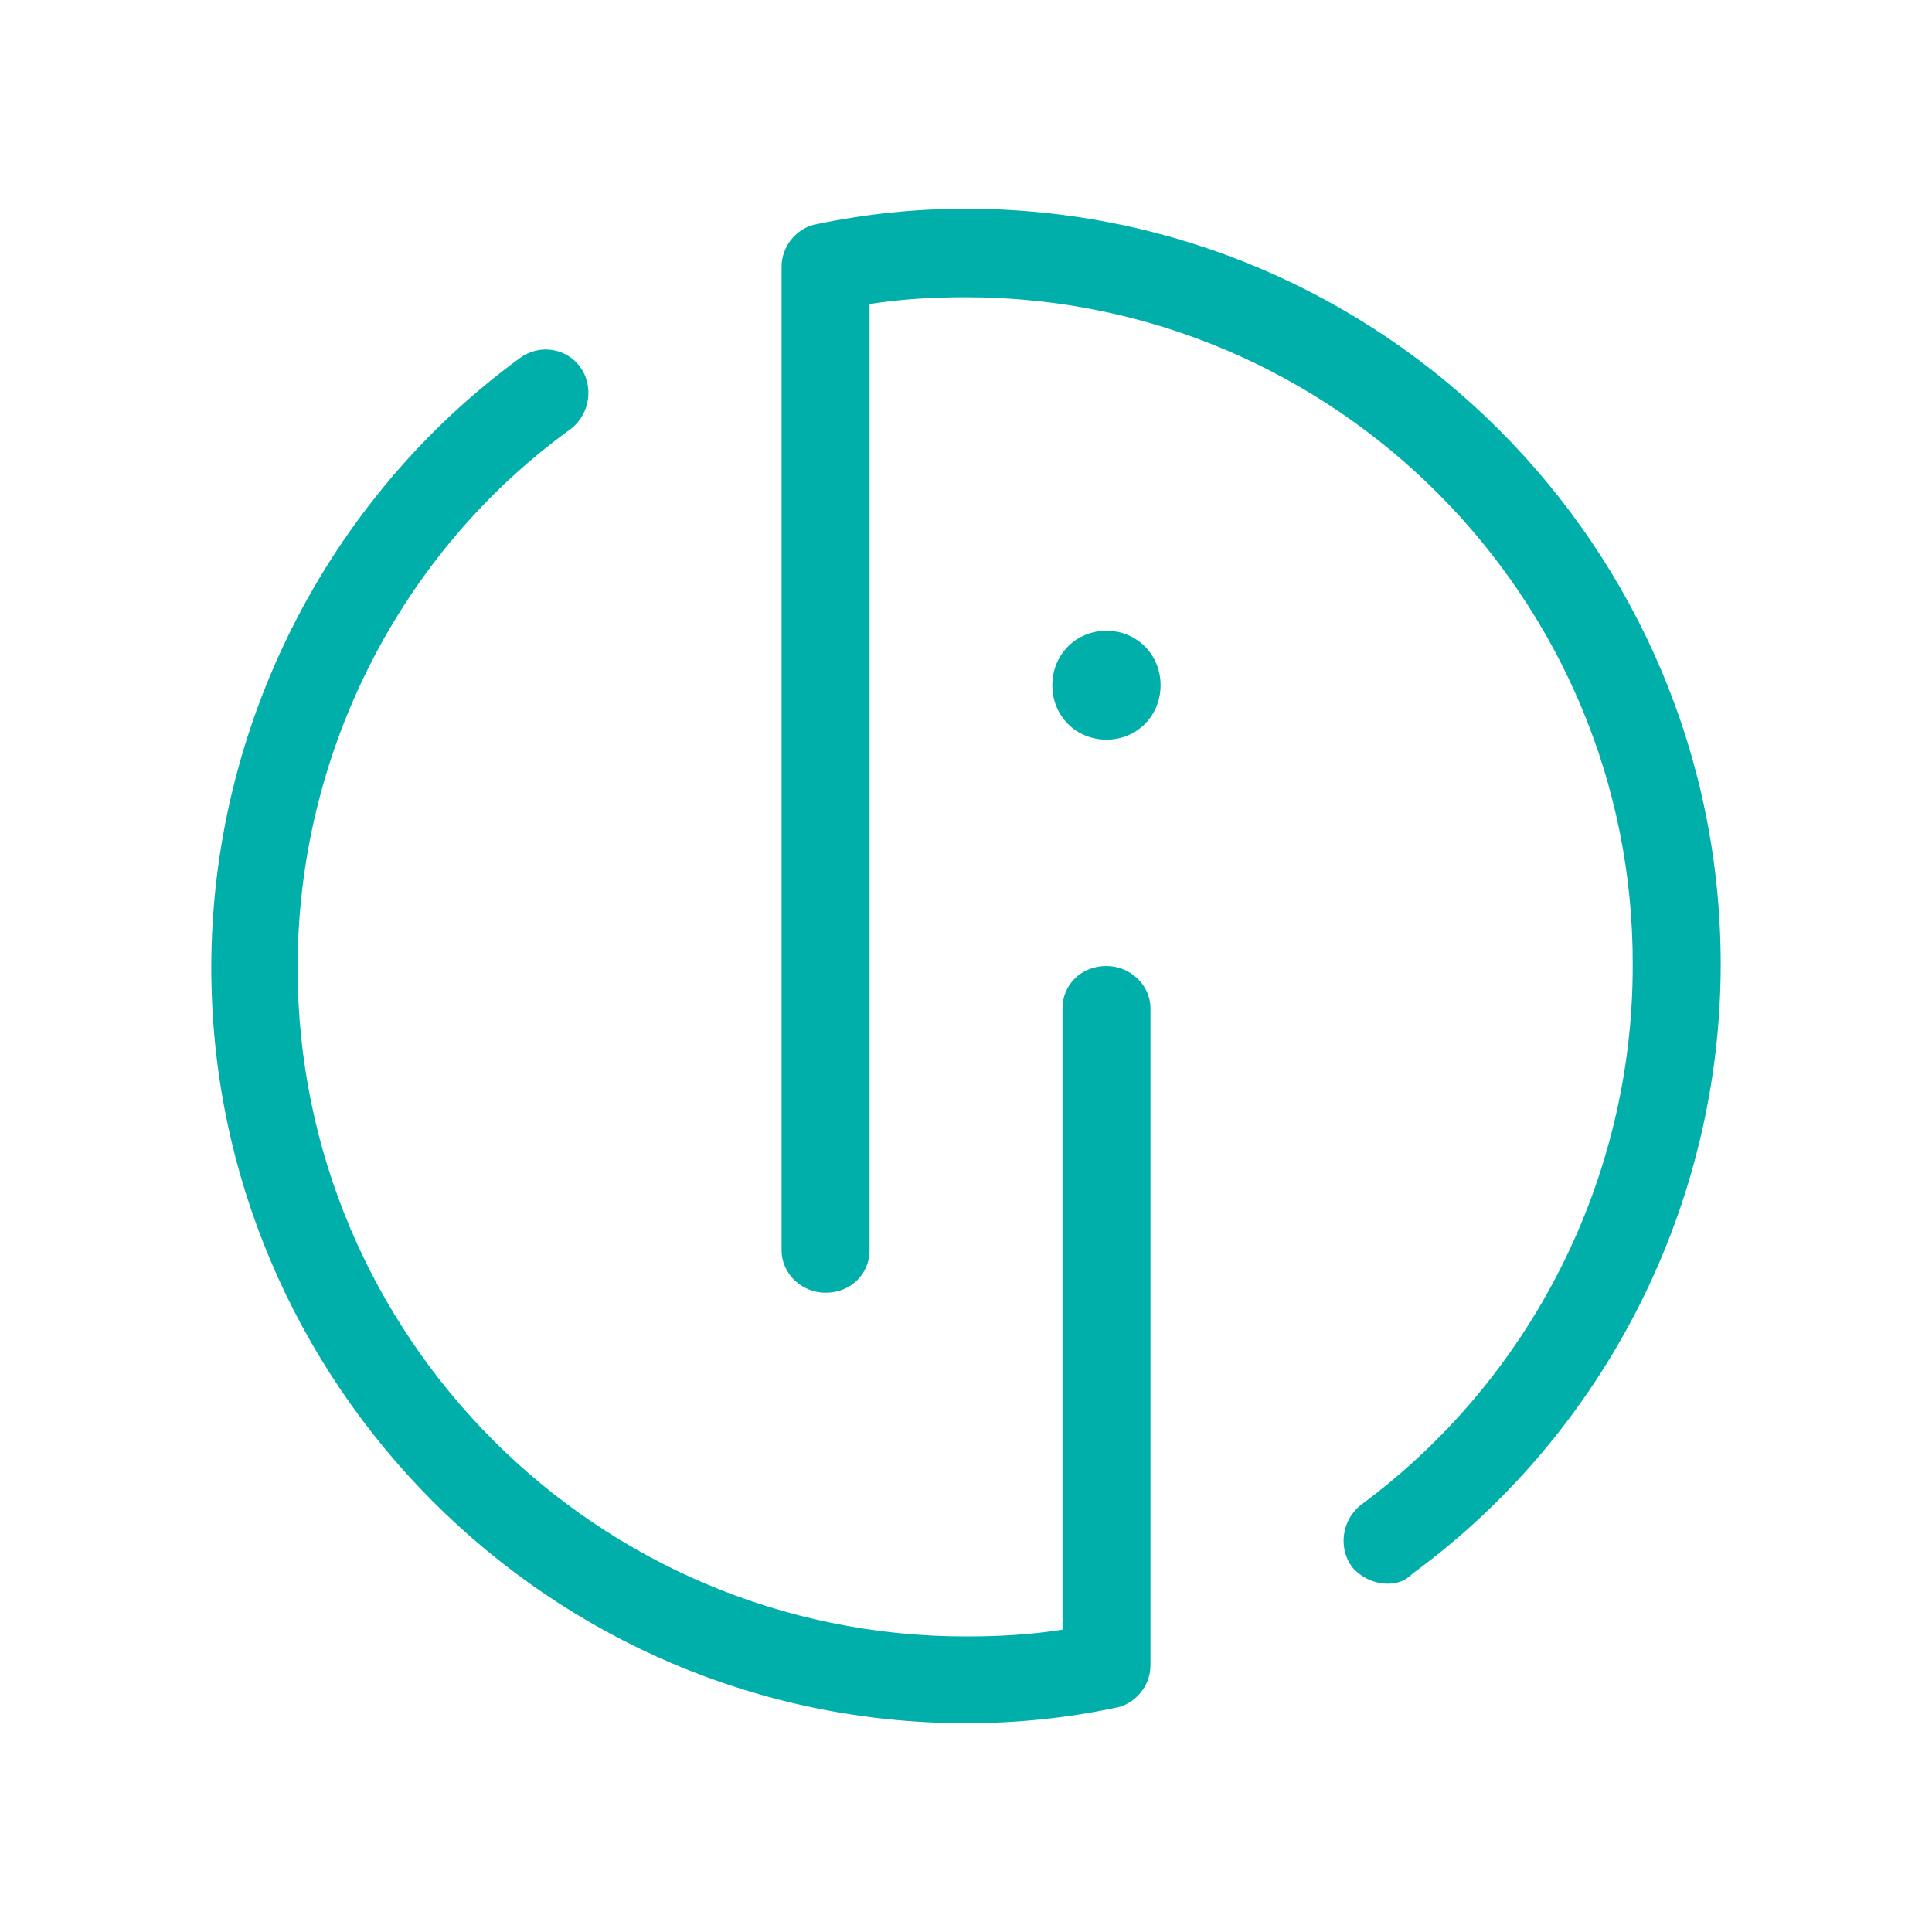
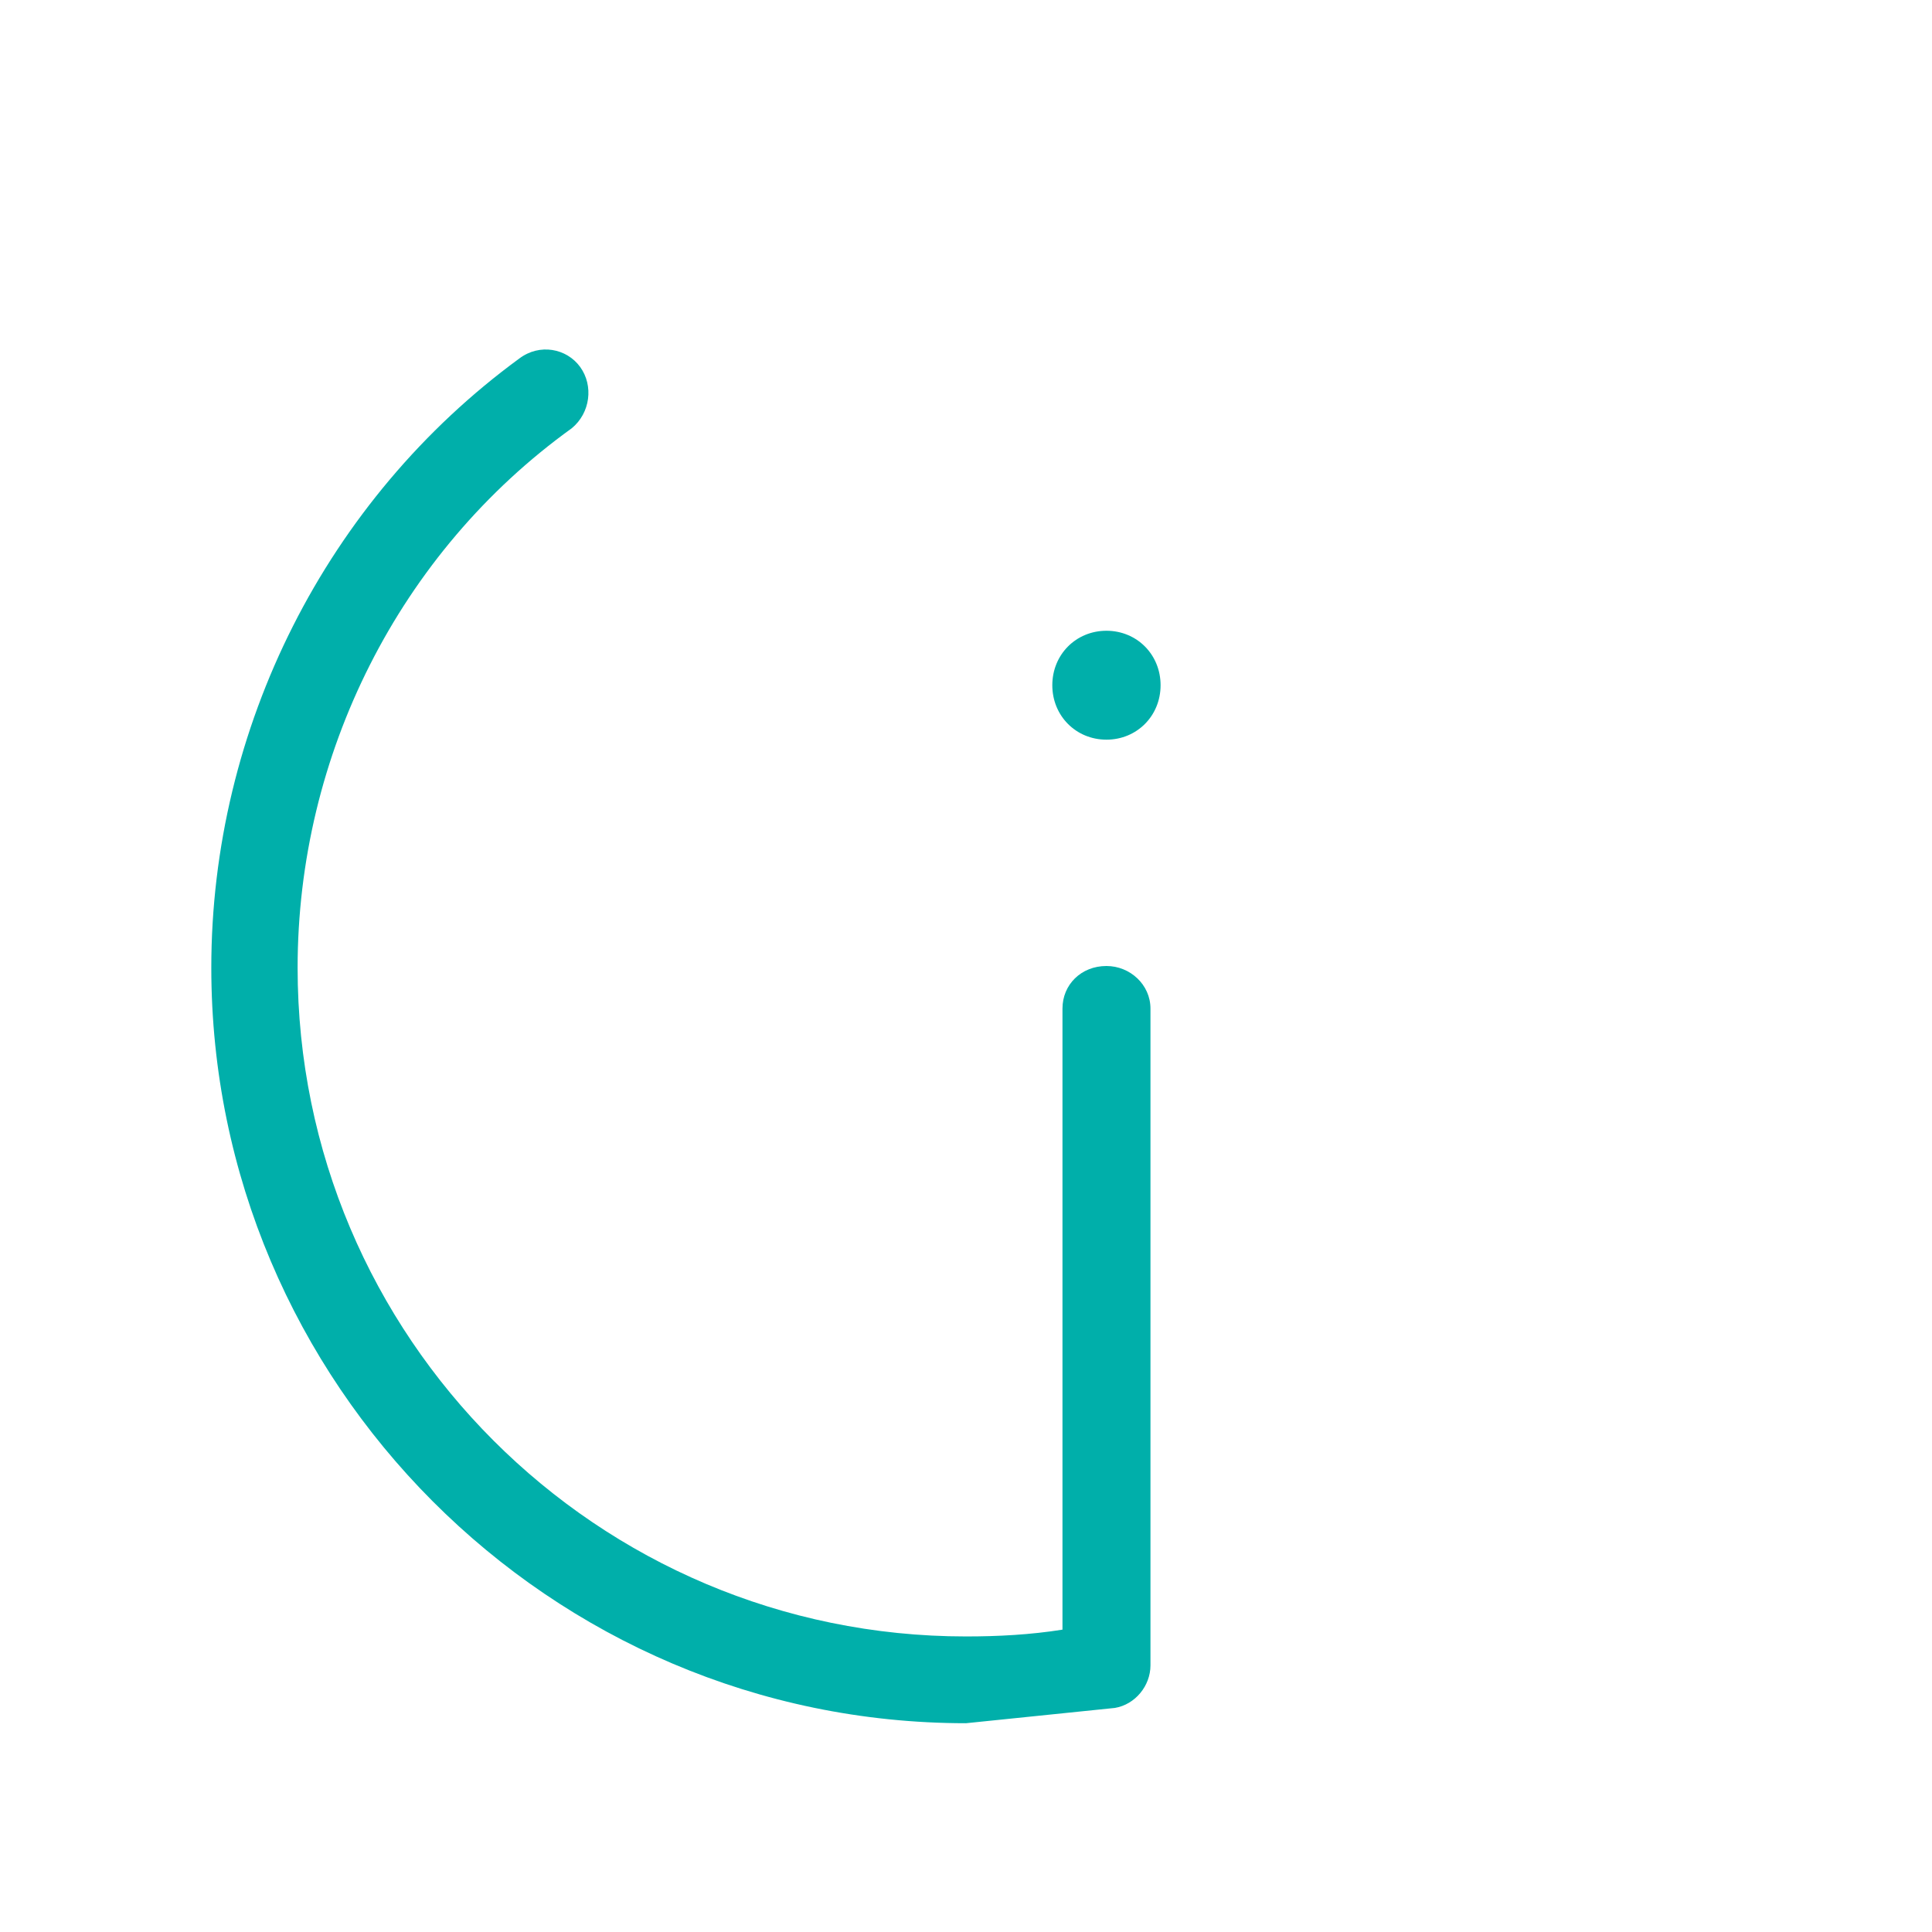
<svg xmlns="http://www.w3.org/2000/svg" width="46" height="46" viewBox="0 0 46 46" fill="none">
  <path d="M27.633 16.315C27.633 17.044 27.069 17.611 26.344 17.611C25.619 17.611 25.055 17.044 25.055 16.315C25.055 15.585 25.619 15.018 26.344 15.018C27.069 15.018 27.633 15.585 27.633 16.315Z" fill="#00AFAA" />
-   <path d="M33.032 37.707C32.71 37.707 32.387 37.545 32.186 37.302C31.864 36.856 31.944 36.208 32.387 35.843C36.457 32.845 38.874 28.064 38.874 23C38.914 14.249 31.783 7.077 23 7.077C22.235 7.077 21.469 7.118 20.704 7.239V29.766C20.704 30.333 20.261 30.779 19.656 30.779C19.092 30.779 18.609 30.333 18.609 29.766V6.348C18.609 5.862 18.971 5.416 19.455 5.335C20.623 5.092 21.791 4.97 23 4.97C32.911 4.97 40.969 13.033 40.969 22.959C40.969 28.672 38.229 34.101 33.636 37.464C33.435 37.667 33.233 37.707 33.032 37.707Z" fill="#00AFAA" />
-   <path d="M23 41.029C13.089 41.029 5.031 32.926 5.031 23.041C5.031 17.328 7.771 11.899 12.364 8.536C12.847 8.171 13.492 8.293 13.814 8.738C14.136 9.184 14.056 9.832 13.613 10.197C9.503 13.155 7.086 17.976 7.086 23.041C7.086 31.832 14.217 38.963 23 38.963C23.765 38.963 24.531 38.923 25.297 38.801V24.013C25.297 23.446 25.74 23 26.344 23C26.908 23 27.392 23.446 27.392 24.013V39.652C27.392 40.138 27.029 40.584 26.545 40.665C25.377 40.908 24.209 41.029 23 41.029Z" fill="#00AFAA" />
+   <path d="M23 41.029C13.089 41.029 5.031 32.926 5.031 23.041C5.031 17.328 7.771 11.899 12.364 8.536C12.847 8.171 13.492 8.293 13.814 8.738C14.136 9.184 14.056 9.832 13.613 10.197C9.503 13.155 7.086 17.976 7.086 23.041C7.086 31.832 14.217 38.963 23 38.963C23.765 38.963 24.531 38.923 25.297 38.801V24.013C25.297 23.446 25.74 23 26.344 23C26.908 23 27.392 23.446 27.392 24.013V39.652C27.392 40.138 27.029 40.584 26.545 40.665Z" fill="#00AFAA" />
</svg>